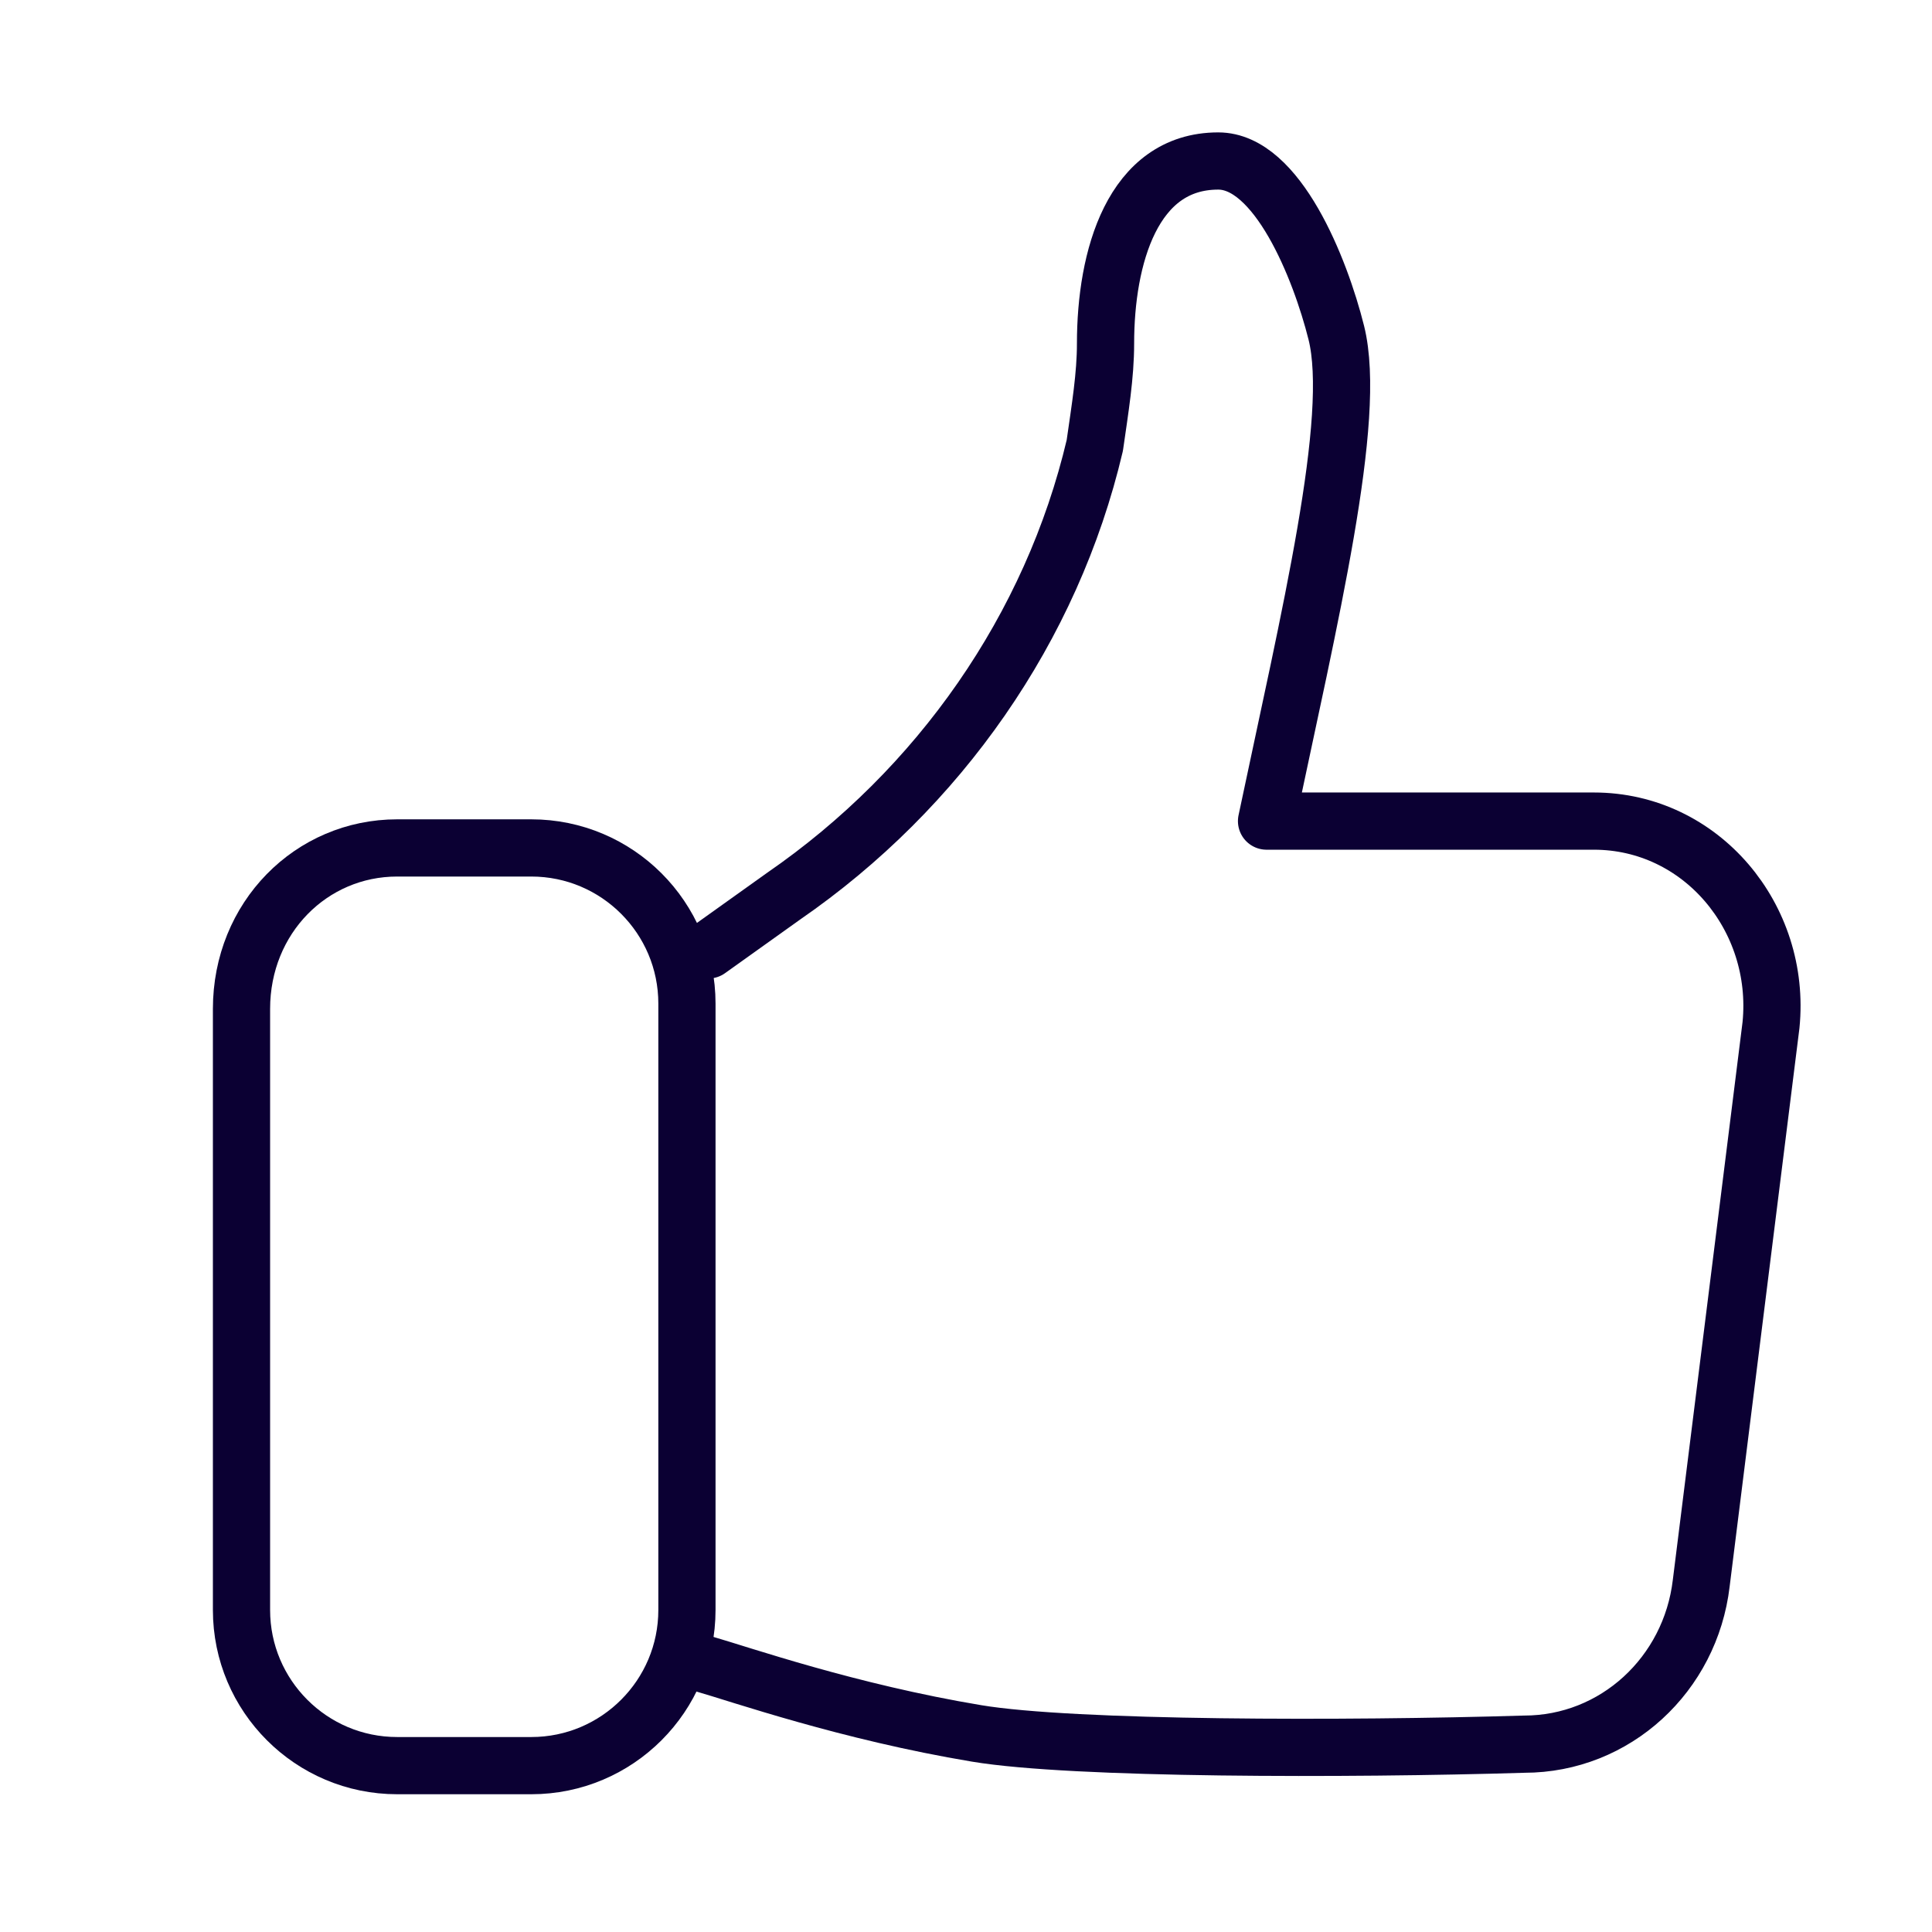
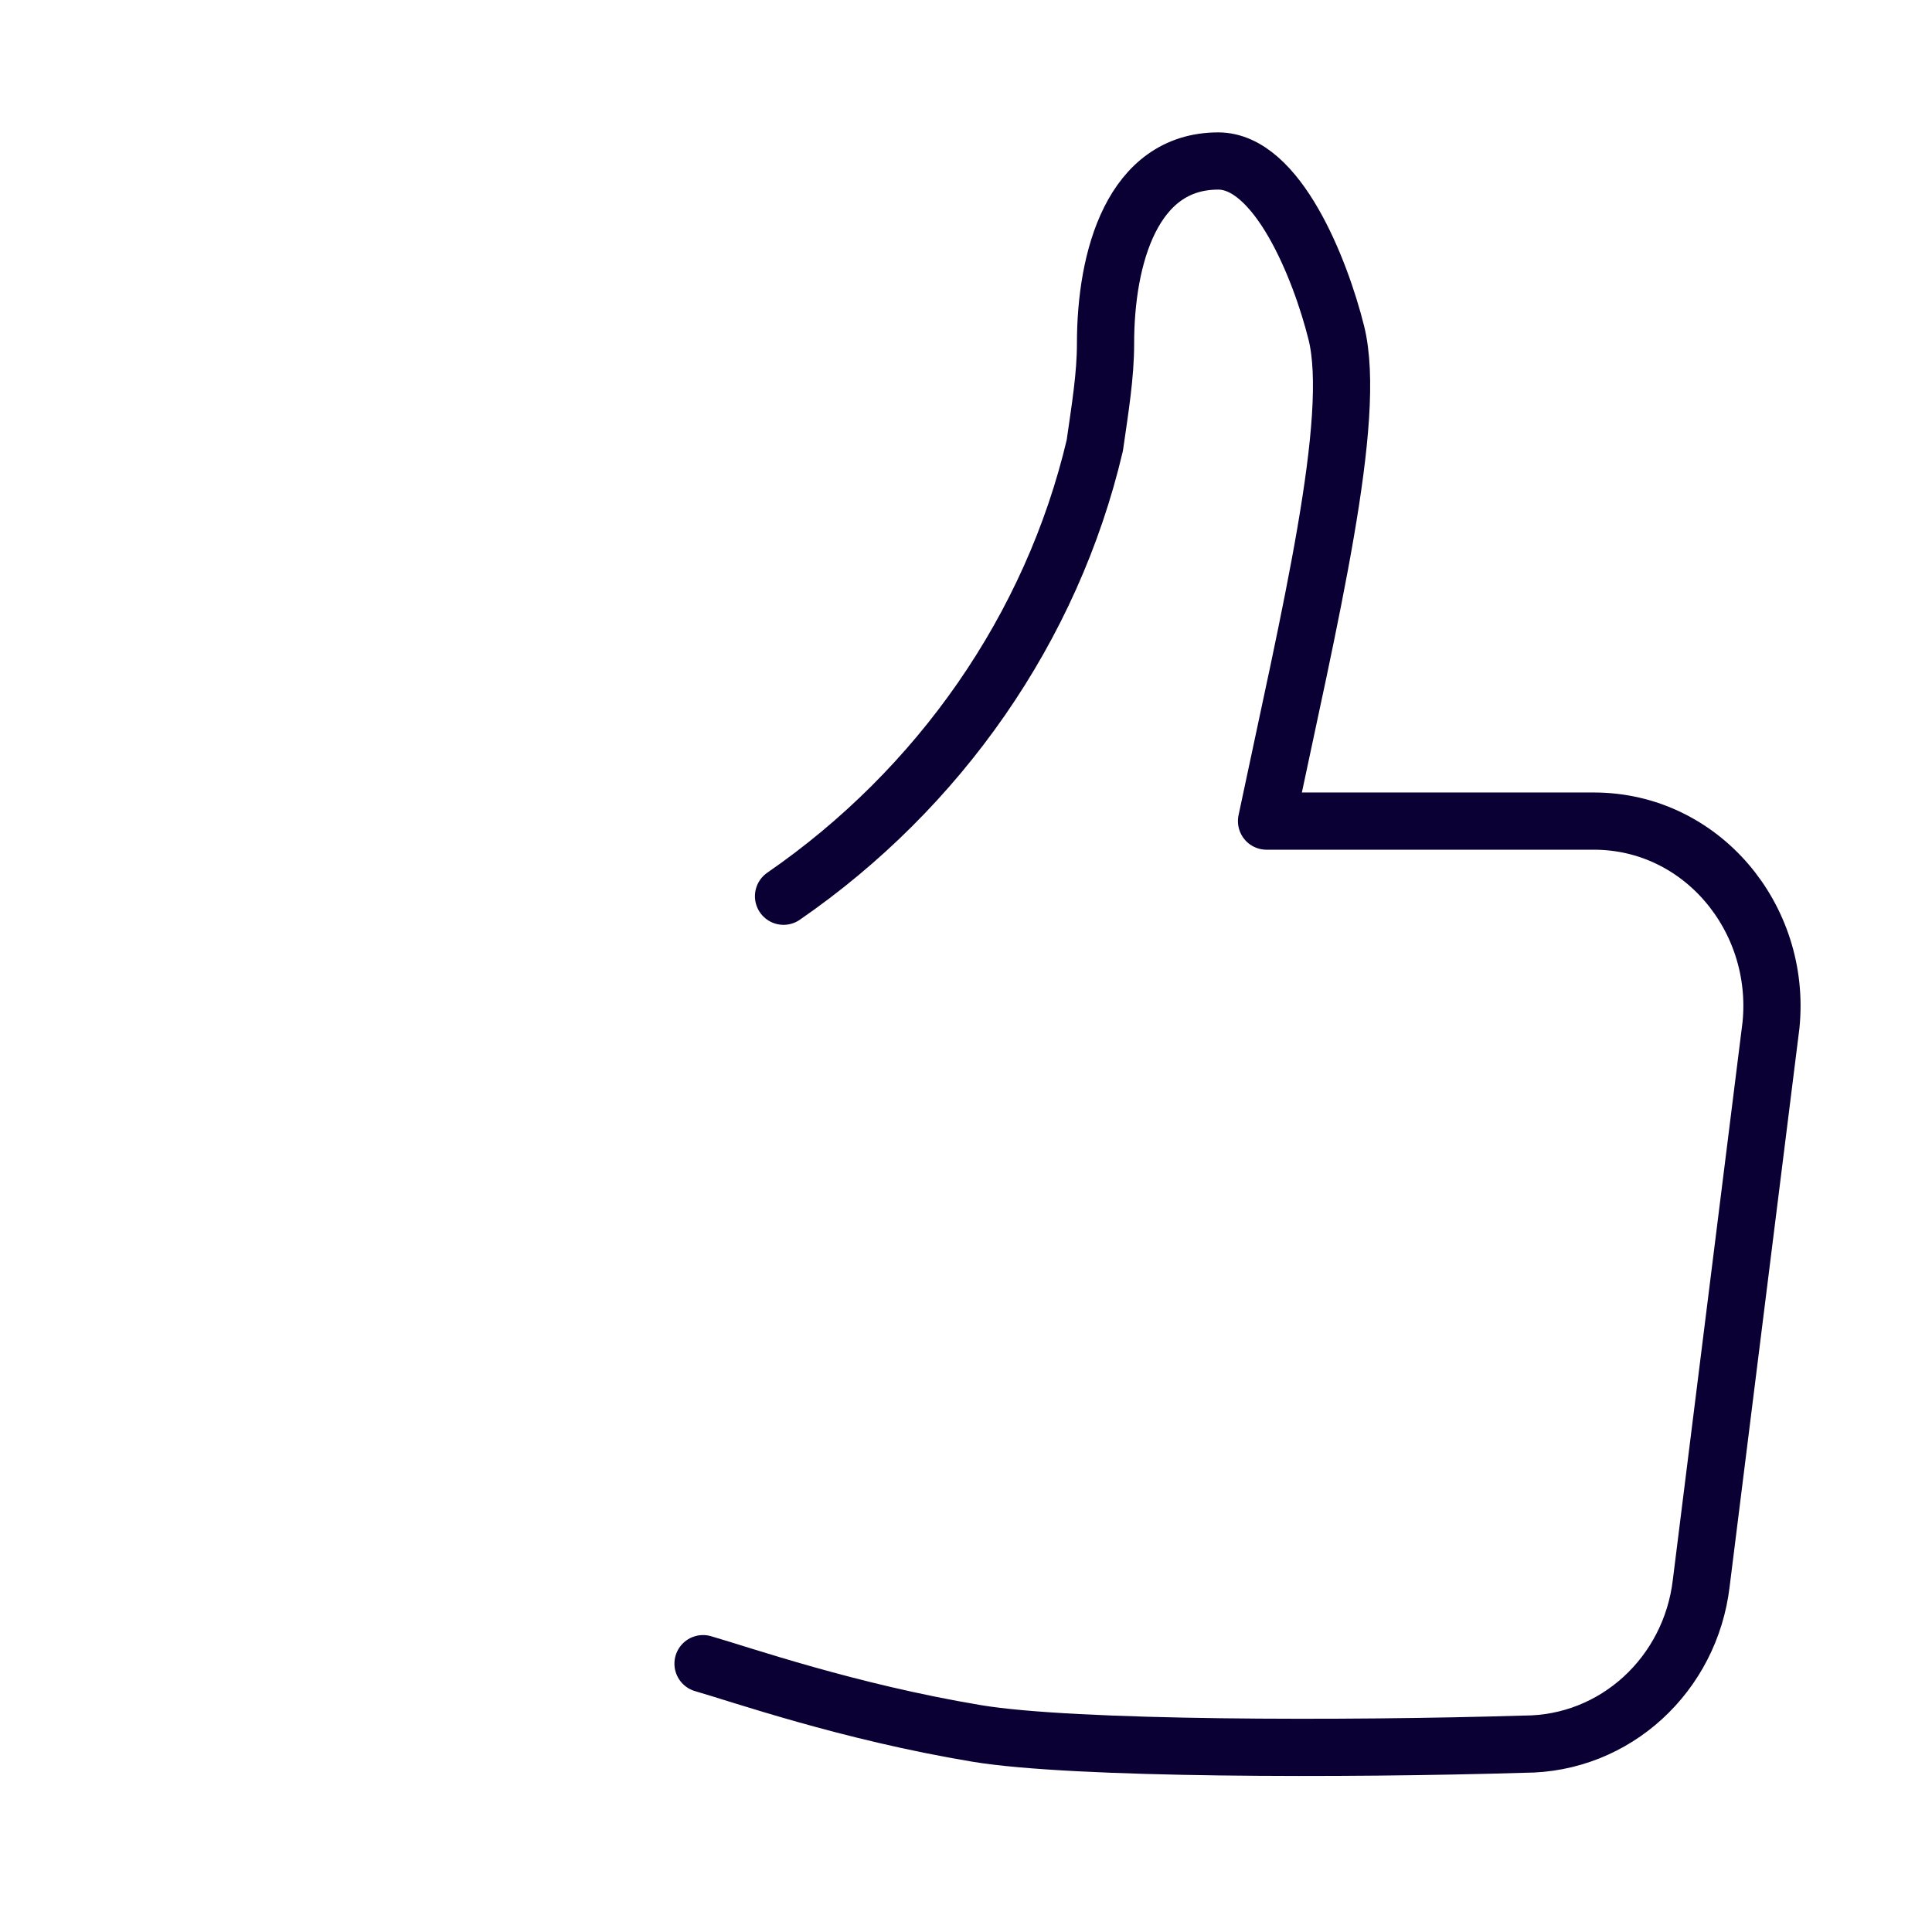
<svg xmlns="http://www.w3.org/2000/svg" version="1.1" id="Calque_1" x="0px" y="0px" viewBox="0 0 36 36" style="enable-background:new 0 0 36 36;" xml:space="preserve">
  <style type="text/css">
	.st0{fill:none;stroke:#0B0033;stroke-width:1.066;stroke-linecap:round;stroke-linejoin:round;stroke-miterlimit:10;}
</style>
  <g id="_x35_">
-     <path class="st0" d="M7.4,15.8h2.5c1.6,0,2.9,1.3,2.9,2.9v11.3c0,1.6-1.3,2.9-2.9,2.9H7.4c-1.6,0-2.9-1.3-2.9-2.9V18.8   C4.5,17.1,5.8,15.8,7.4,15.8z" />
-     <path class="st0" d="M13.1,31c0.7,0.2,2.7,0.9,5.1,1.3c1.8,0.3,6.9,0.3,10.2,0.2c1.7,0,3.1-1.3,3.3-3L33,19.1   c0.2-2-1.3-3.8-3.3-3.8h-6.1c0.8-3.8,1.7-7.5,1.3-9.1c-0.3-1.2-1.1-3.2-2.2-3.2h0c-1.6,0-2.1,1.8-2.1,3.4c0,0.6-0.1,1.2-0.2,1.9   c-0.8,3.4-2.9,6.4-5.8,8.4l-1.4,1" />
+     <path class="st0" d="M13.1,31c0.7,0.2,2.7,0.9,5.1,1.3c1.8,0.3,6.9,0.3,10.2,0.2c1.7,0,3.1-1.3,3.3-3L33,19.1   c0.2-2-1.3-3.8-3.3-3.8h-6.1c0.8-3.8,1.7-7.5,1.3-9.1c-0.3-1.2-1.1-3.2-2.2-3.2h0c-1.6,0-2.1,1.8-2.1,3.4c0,0.6-0.1,1.2-0.2,1.9   c-0.8,3.4-2.9,6.4-5.8,8.4" />
  </g>
</svg>